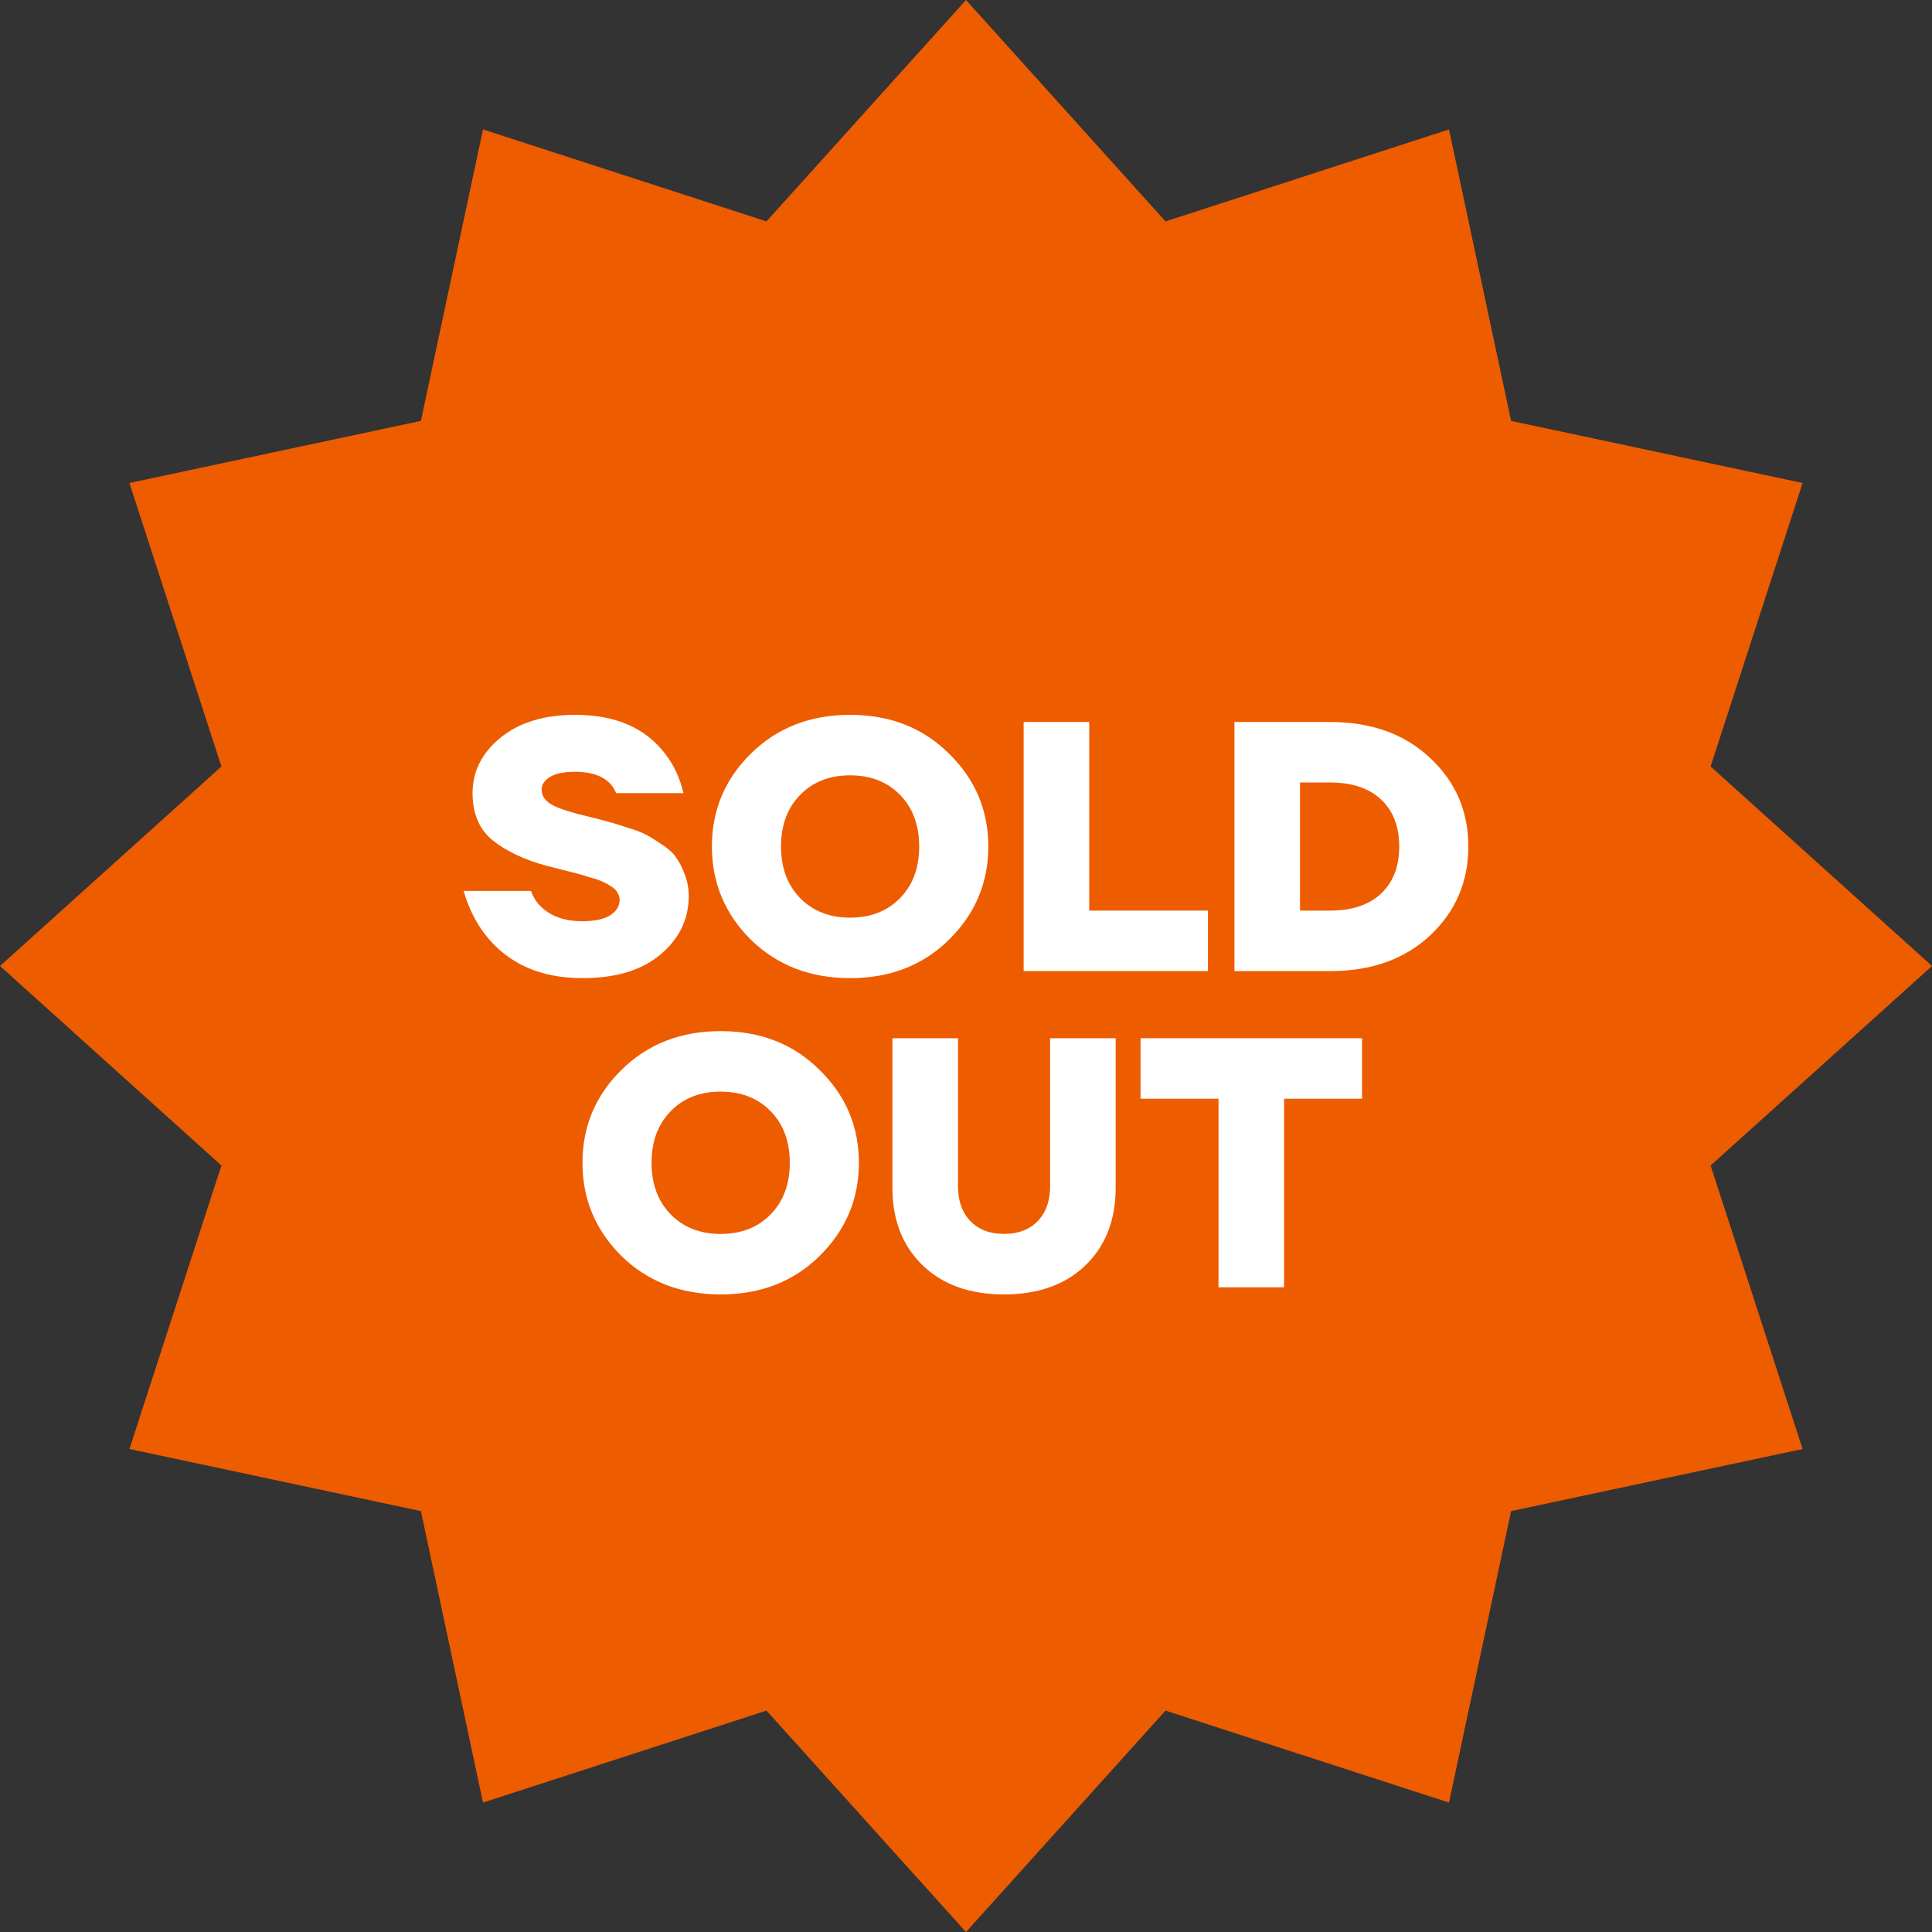
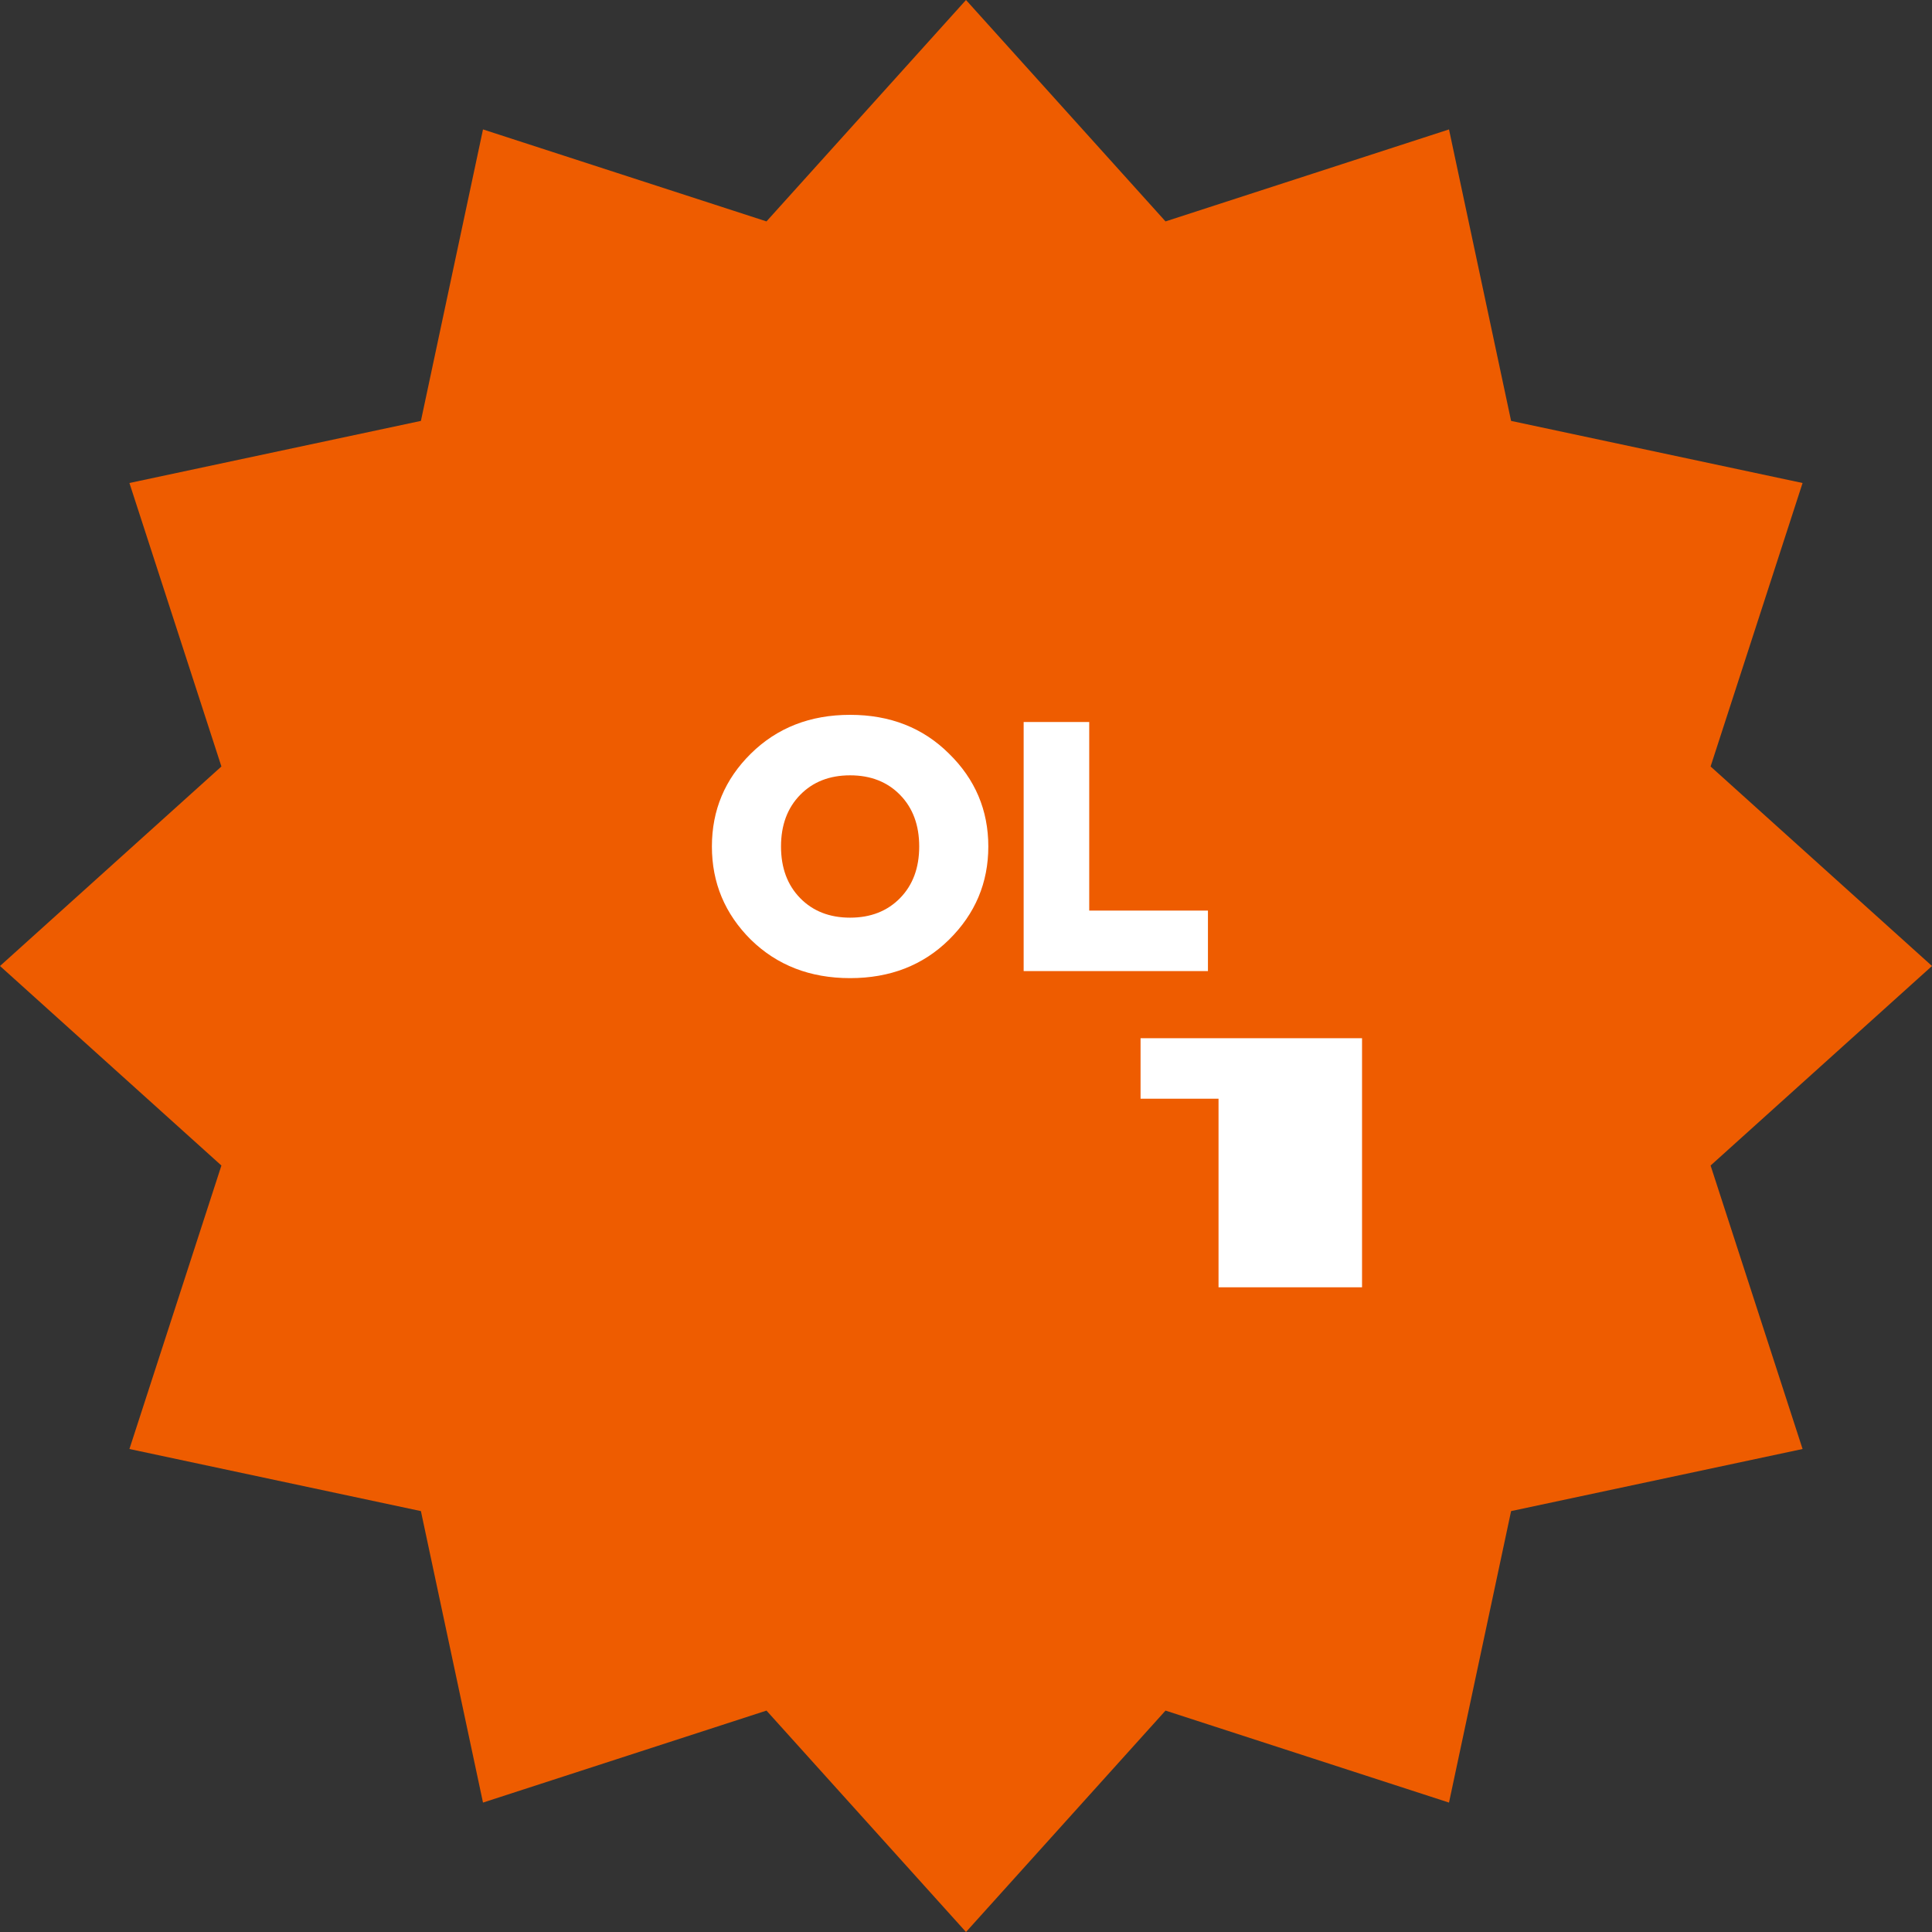
<svg xmlns="http://www.w3.org/2000/svg" width="100" height="100" viewBox="0 0 100 100" fill="none">
  <rect x="0" y="0" width="100" height="100" fill="#333333" stroke="none" />
  <path d="M50 0L60.327 11.46L75 6.699L78.214 21.786L93.301 25L88.54 39.673L100 50L88.54 60.327L93.301 75L78.214 78.214L75 93.301L60.327 88.54L50 100L39.673 88.54L25 93.301L21.786 78.214L6.699 75L11.46 60.327L0 50L11.46 39.673L6.699 25L21.786 21.786L25 6.699L39.673 11.46L50 0Z" fill="#EE5C00" />
-   <path d="M59.035 56.869V53.738H70.499V56.869H66.464V66.63H63.071V56.869H59.035Z" fill="white" />
-   <path d="M46.191 61.473V53.738H49.585V61.381C49.585 62.155 49.799 62.762 50.227 63.204C50.655 63.646 51.236 63.867 51.969 63.867C52.703 63.867 53.284 63.646 53.712 63.204C54.14 62.762 54.354 62.155 54.354 61.381V53.738H57.747V61.473C57.747 63.143 57.228 64.481 56.188 65.488C55.149 66.495 53.742 66.998 51.969 66.998C50.196 66.998 48.79 66.495 47.751 65.488C46.711 64.481 46.191 63.143 46.191 61.473Z" fill="white" />
-   <path d="M32.166 65.01C30.821 63.672 30.148 62.064 30.148 60.185C30.148 58.307 30.821 56.705 32.166 55.379C33.523 54.04 35.236 53.371 37.302 53.371C39.369 53.371 41.075 54.04 42.42 55.379C43.777 56.705 44.456 58.307 44.456 60.185C44.456 62.064 43.777 63.672 42.42 65.01C41.075 66.336 39.369 66.999 37.302 66.999C35.236 66.999 33.523 66.336 32.166 65.01ZM34.716 57.515C34.055 58.19 33.725 59.08 33.725 60.185C33.725 61.29 34.055 62.18 34.716 62.856C35.376 63.531 36.238 63.869 37.302 63.869C38.366 63.869 39.228 63.531 39.888 62.856C40.549 62.18 40.879 61.29 40.879 60.185C40.879 59.08 40.549 58.19 39.888 57.515C39.228 56.84 38.366 56.502 37.302 56.502C36.238 56.502 35.376 56.84 34.716 57.515Z" fill="white" />
-   <path d="M63.895 50.263V37.371H68.865C70.981 37.371 72.699 37.991 74.02 39.231C75.34 40.459 76.001 41.987 76.001 43.817C76.001 45.646 75.34 47.181 74.02 48.421C72.699 49.649 70.981 50.263 68.865 50.263H63.895ZM67.288 47.132H68.847C69.984 47.132 70.865 46.837 71.488 46.248C72.112 45.659 72.424 44.848 72.424 43.817C72.424 42.786 72.112 41.975 71.488 41.386C70.865 40.797 69.984 40.502 68.847 40.502H67.288V47.132Z" fill="white" />
+   <path d="M59.035 56.869V53.738H70.499V56.869V66.63H63.071V56.869H59.035Z" fill="white" />
  <path d="M52.984 50.263V37.371H56.378V47.132H62.523V50.263H52.984Z" fill="white" />
  <path d="M38.865 48.639C37.52 47.301 36.848 45.693 36.848 43.814C36.848 41.936 37.52 40.333 38.865 39.007C40.223 37.669 41.935 37 44.001 37C46.068 37 47.774 37.669 49.119 39.007C50.476 40.333 51.155 41.936 51.155 43.814C51.155 45.693 50.476 47.301 49.119 48.639C47.774 49.965 46.068 50.628 44.001 50.628C41.935 50.628 40.223 49.965 38.865 48.639ZM41.415 41.144C40.755 41.819 40.425 42.709 40.425 43.814C40.425 44.919 40.755 45.809 41.415 46.485C42.075 47.16 42.937 47.498 44.001 47.498C45.065 47.498 45.927 47.16 46.588 46.485C47.248 45.809 47.578 44.919 47.578 43.814C47.578 42.709 47.248 41.819 46.588 41.144C45.927 40.468 45.065 40.131 44.001 40.131C42.937 40.131 42.075 40.468 41.415 41.144Z" fill="white" />
-   <path d="M24 46.116H27.485C27.595 46.423 27.76 46.687 27.98 46.908C28.494 47.424 29.215 47.682 30.145 47.682C30.793 47.682 31.276 47.577 31.594 47.369C31.912 47.16 32.071 46.896 32.071 46.577C32.071 46.442 32.034 46.319 31.961 46.208C31.9 46.086 31.79 45.975 31.631 45.877C31.484 45.779 31.337 45.699 31.19 45.637C31.044 45.564 30.83 45.49 30.548 45.416C30.279 45.331 30.053 45.263 29.87 45.214C29.686 45.165 29.417 45.097 29.063 45.011C28.72 44.925 28.457 44.858 28.274 44.809C27.112 44.489 26.183 44.047 25.486 43.483C24.801 42.918 24.459 42.108 24.459 41.052C24.459 39.934 24.936 38.983 25.889 38.197C26.855 37.399 28.152 37 29.778 37C31.857 37 33.41 37.675 34.437 39.026C34.889 39.615 35.201 40.29 35.373 41.052H31.887C31.814 40.855 31.692 40.671 31.52 40.499C31.129 40.131 30.548 39.947 29.778 39.947C29.179 39.947 28.738 40.039 28.457 40.223C28.176 40.395 28.035 40.61 28.035 40.867C28.035 41.211 28.237 41.487 28.641 41.696C29.056 41.893 29.662 42.083 30.457 42.267C30.921 42.378 31.252 42.464 31.447 42.525C31.655 42.574 31.979 42.672 32.419 42.82C32.872 42.955 33.214 43.084 33.447 43.206C33.679 43.329 33.954 43.501 34.272 43.722C34.602 43.931 34.847 44.158 35.006 44.404C35.177 44.637 35.324 44.925 35.446 45.269C35.58 45.613 35.648 45.987 35.648 46.392C35.648 47.571 35.165 48.572 34.199 49.394C33.233 50.217 31.881 50.628 30.145 50.628C27.968 50.628 26.293 49.879 25.119 48.382C24.617 47.731 24.245 46.976 24 46.116Z" fill="white" />
</svg>